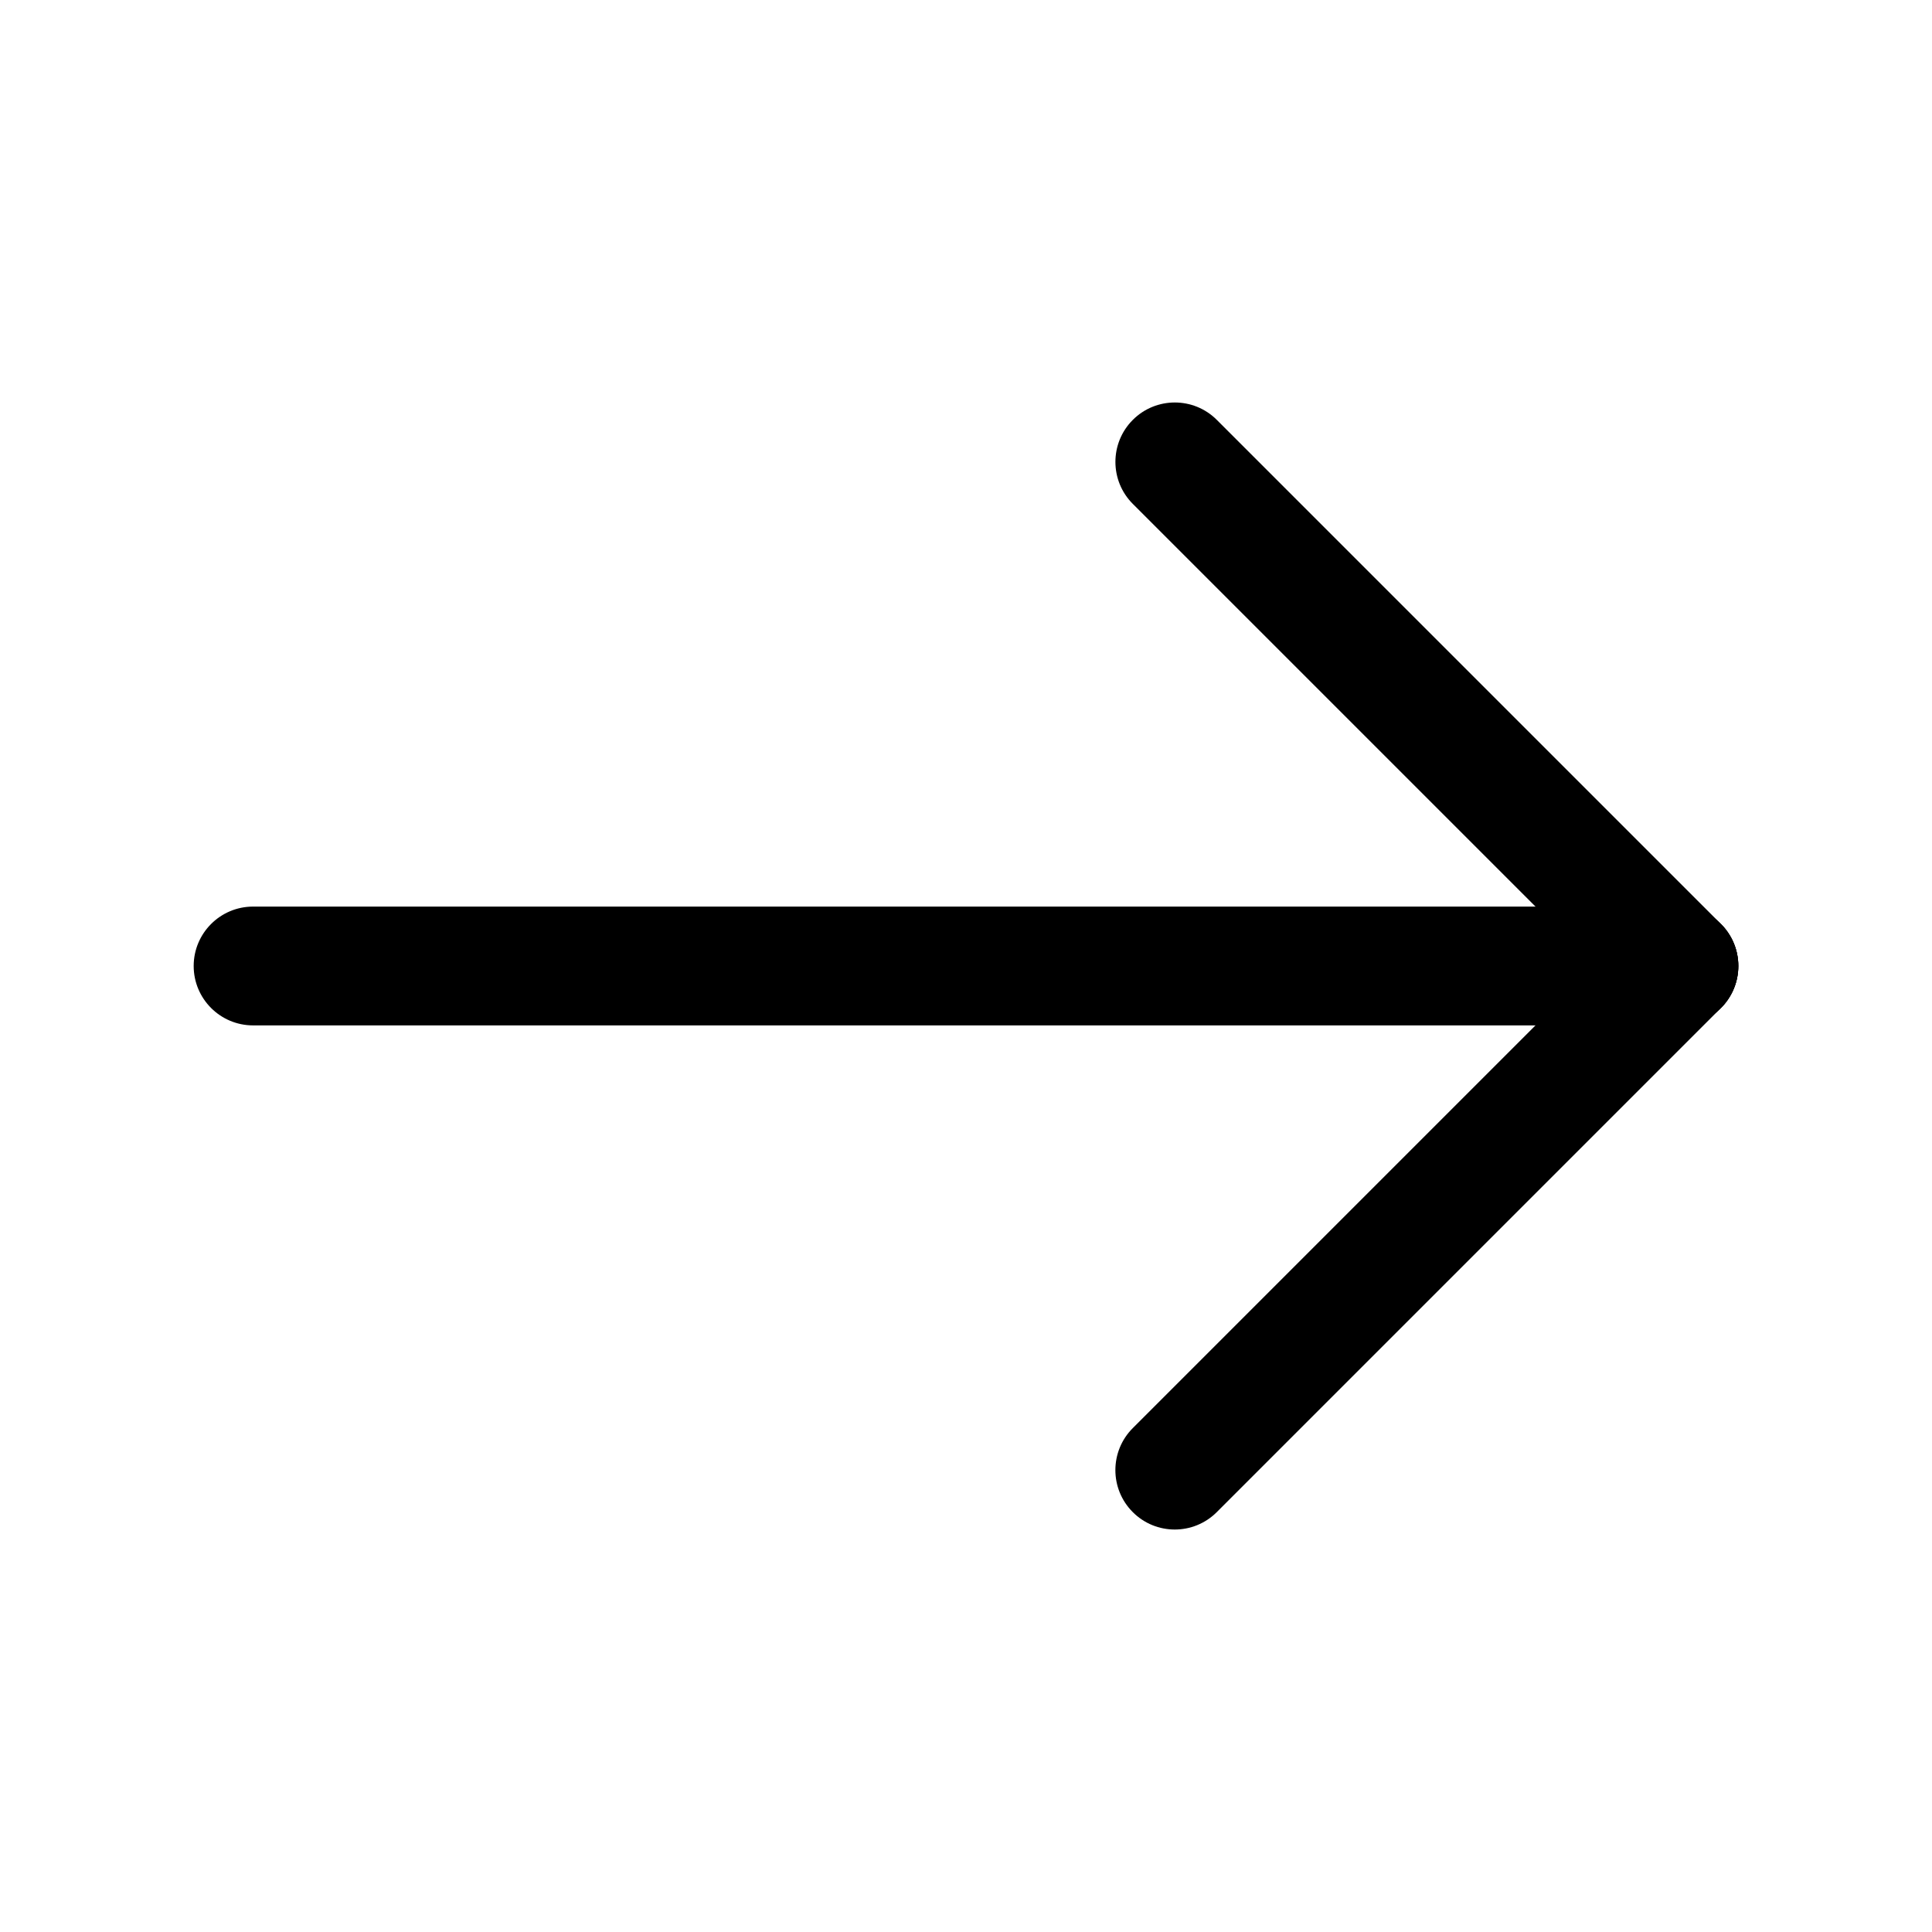
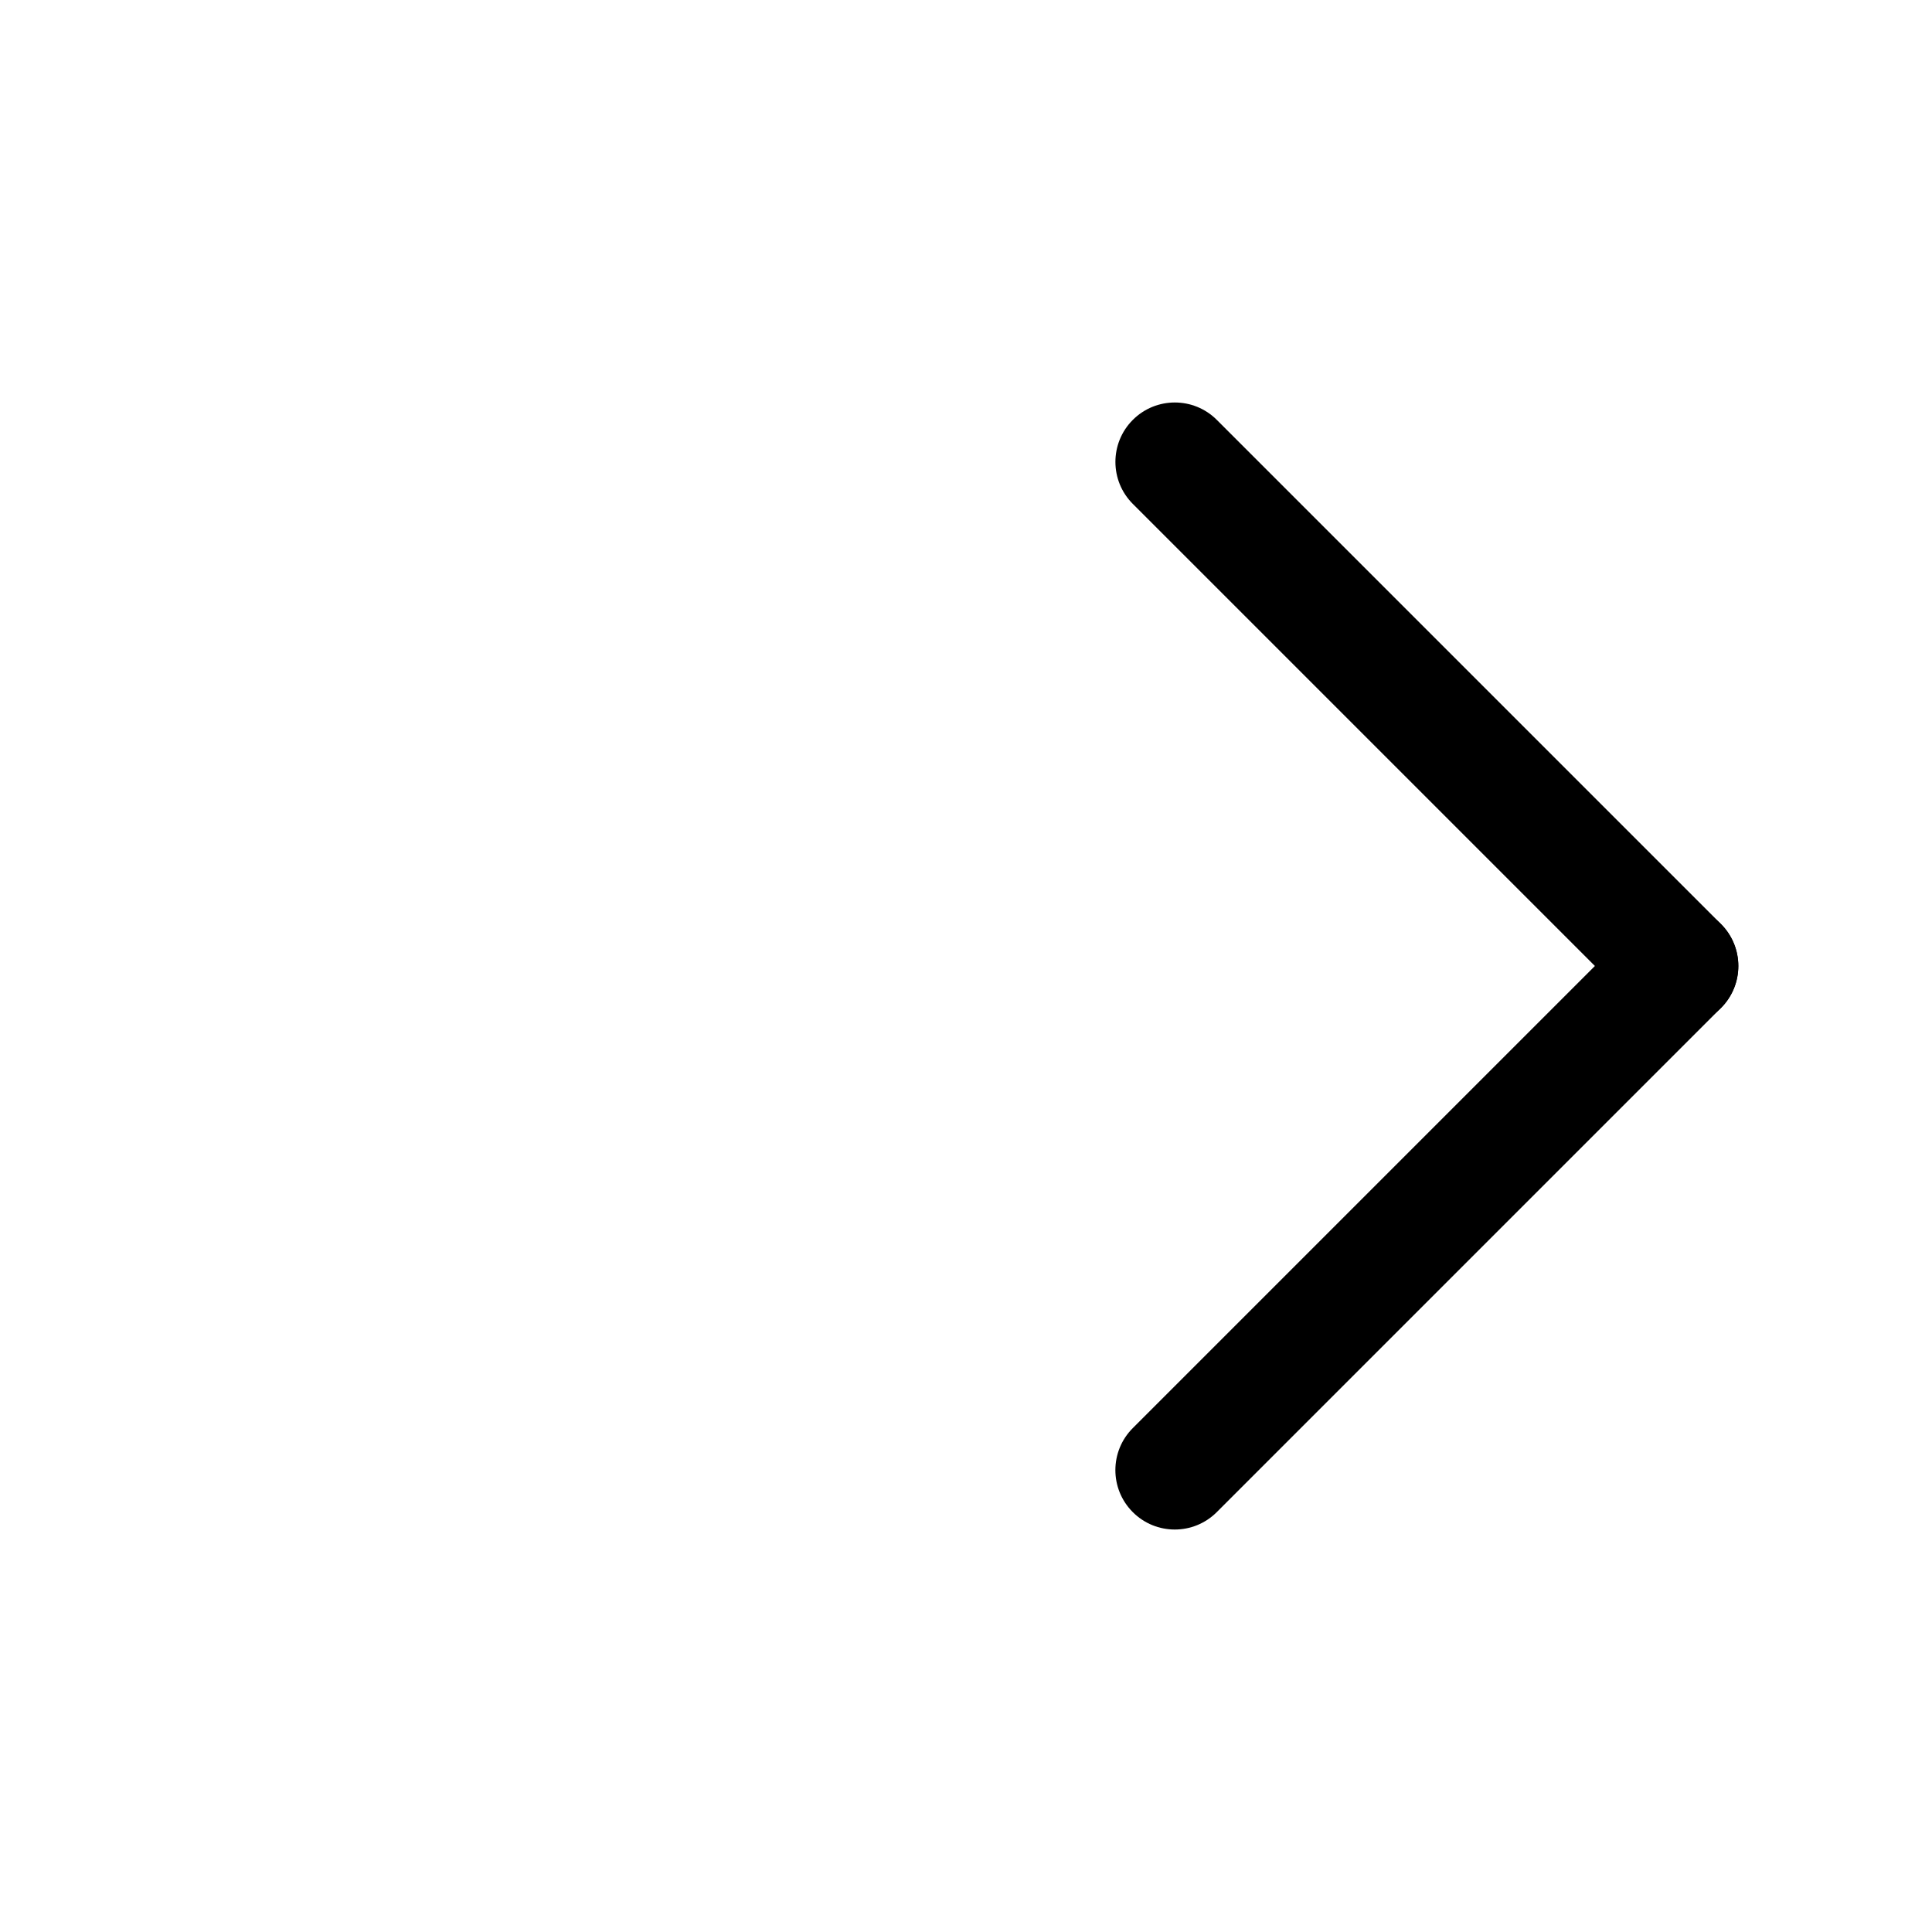
<svg xmlns="http://www.w3.org/2000/svg" fill="#000000" width="800px" height="800px" version="1.1" viewBox="144 144 512 512">
  <g>
    <path d="m588.93 415.74c-4.031 0-8.062-1.535-11.133-4.613l-133.59-133.59c-6.148-6.148-6.148-16.113 0-22.262 6.141-6.148 16.121-6.148 22.262 0l133.6 133.6c6.148 6.148 6.148 16.113 0 22.262-3.07 3.074-7.102 4.609-11.133 4.609z" />
    <path d="m455.33 549.34c-4.031 0-8.062-1.535-11.133-4.613-6.148-6.148-6.148-16.113 0-22.262l133.6-133.6c6.141-6.148 16.121-6.148 22.262 0 6.148 6.148 6.148 16.113 0 22.262l-133.6 133.6c-3.07 3.07-7.098 4.613-11.129 4.613z" />
-     <path d="m588.93 415.74h-377.86c-8.691 0-15.742-7.055-15.742-15.742 0-8.691 7.055-15.742 15.742-15.742h377.86c8.691 0 15.742 7.055 15.742 15.742 0.004 8.688-7.051 15.742-15.742 15.742z" />
  </g>
</svg>